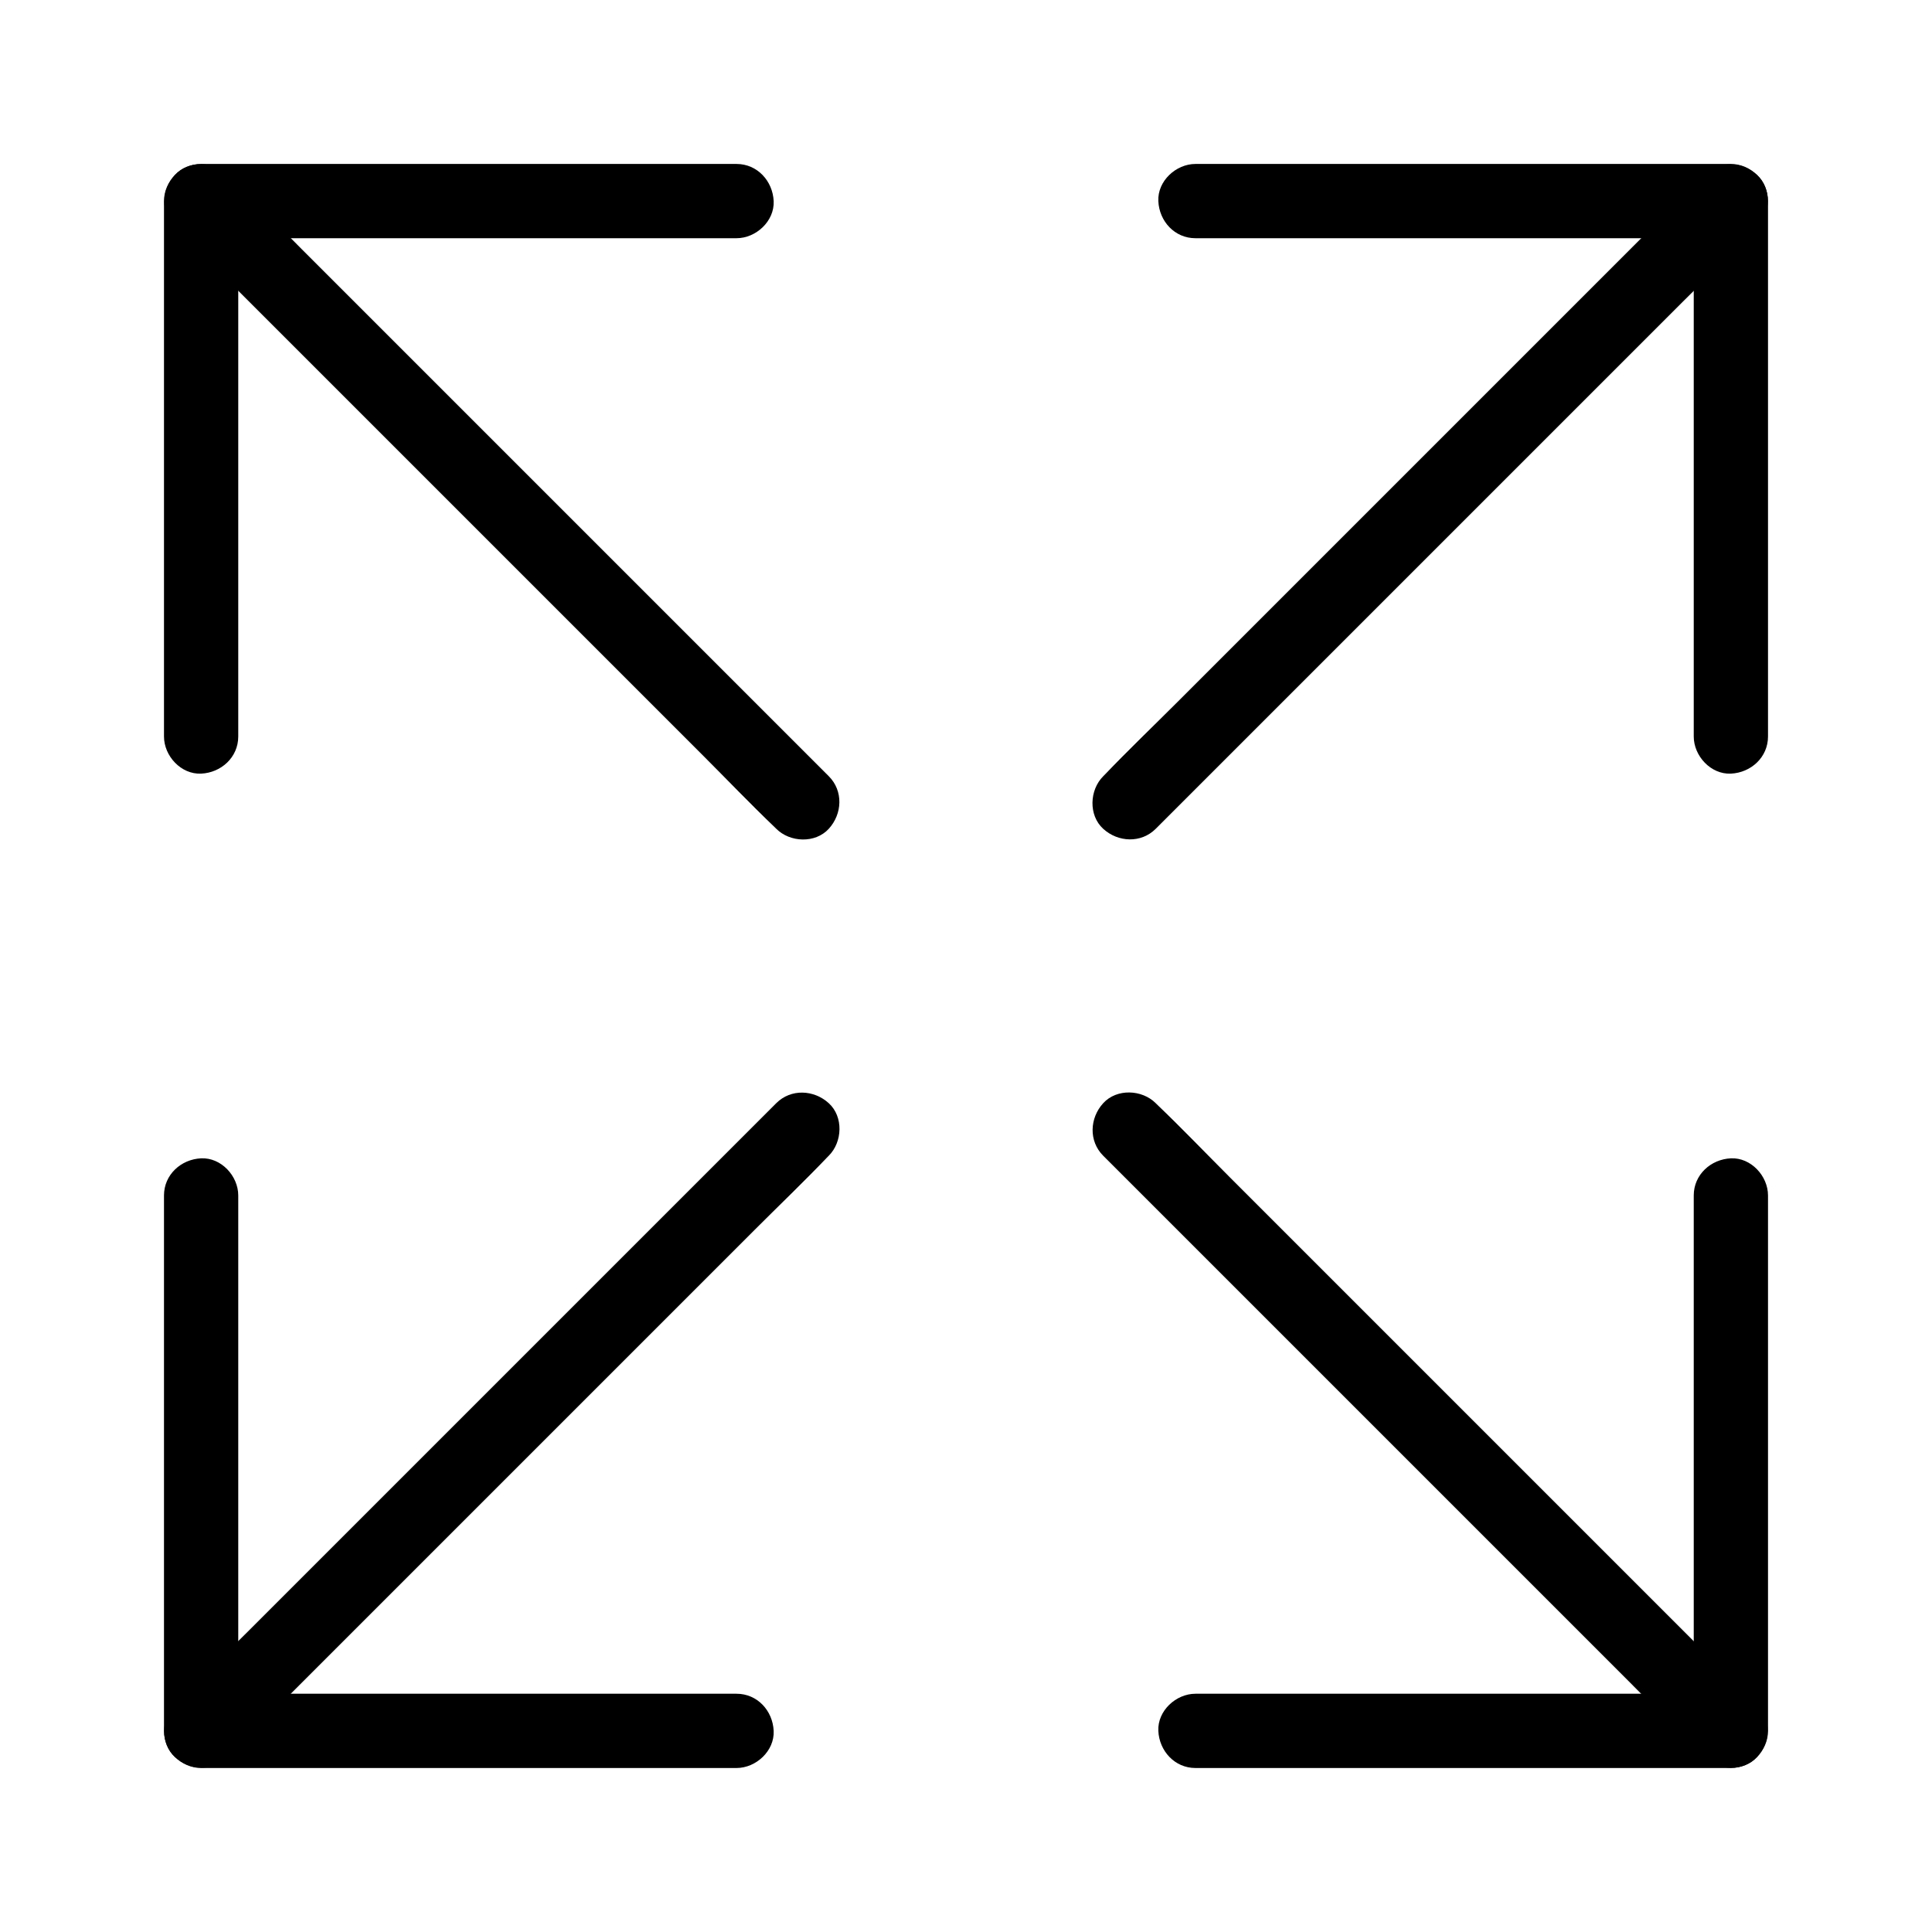
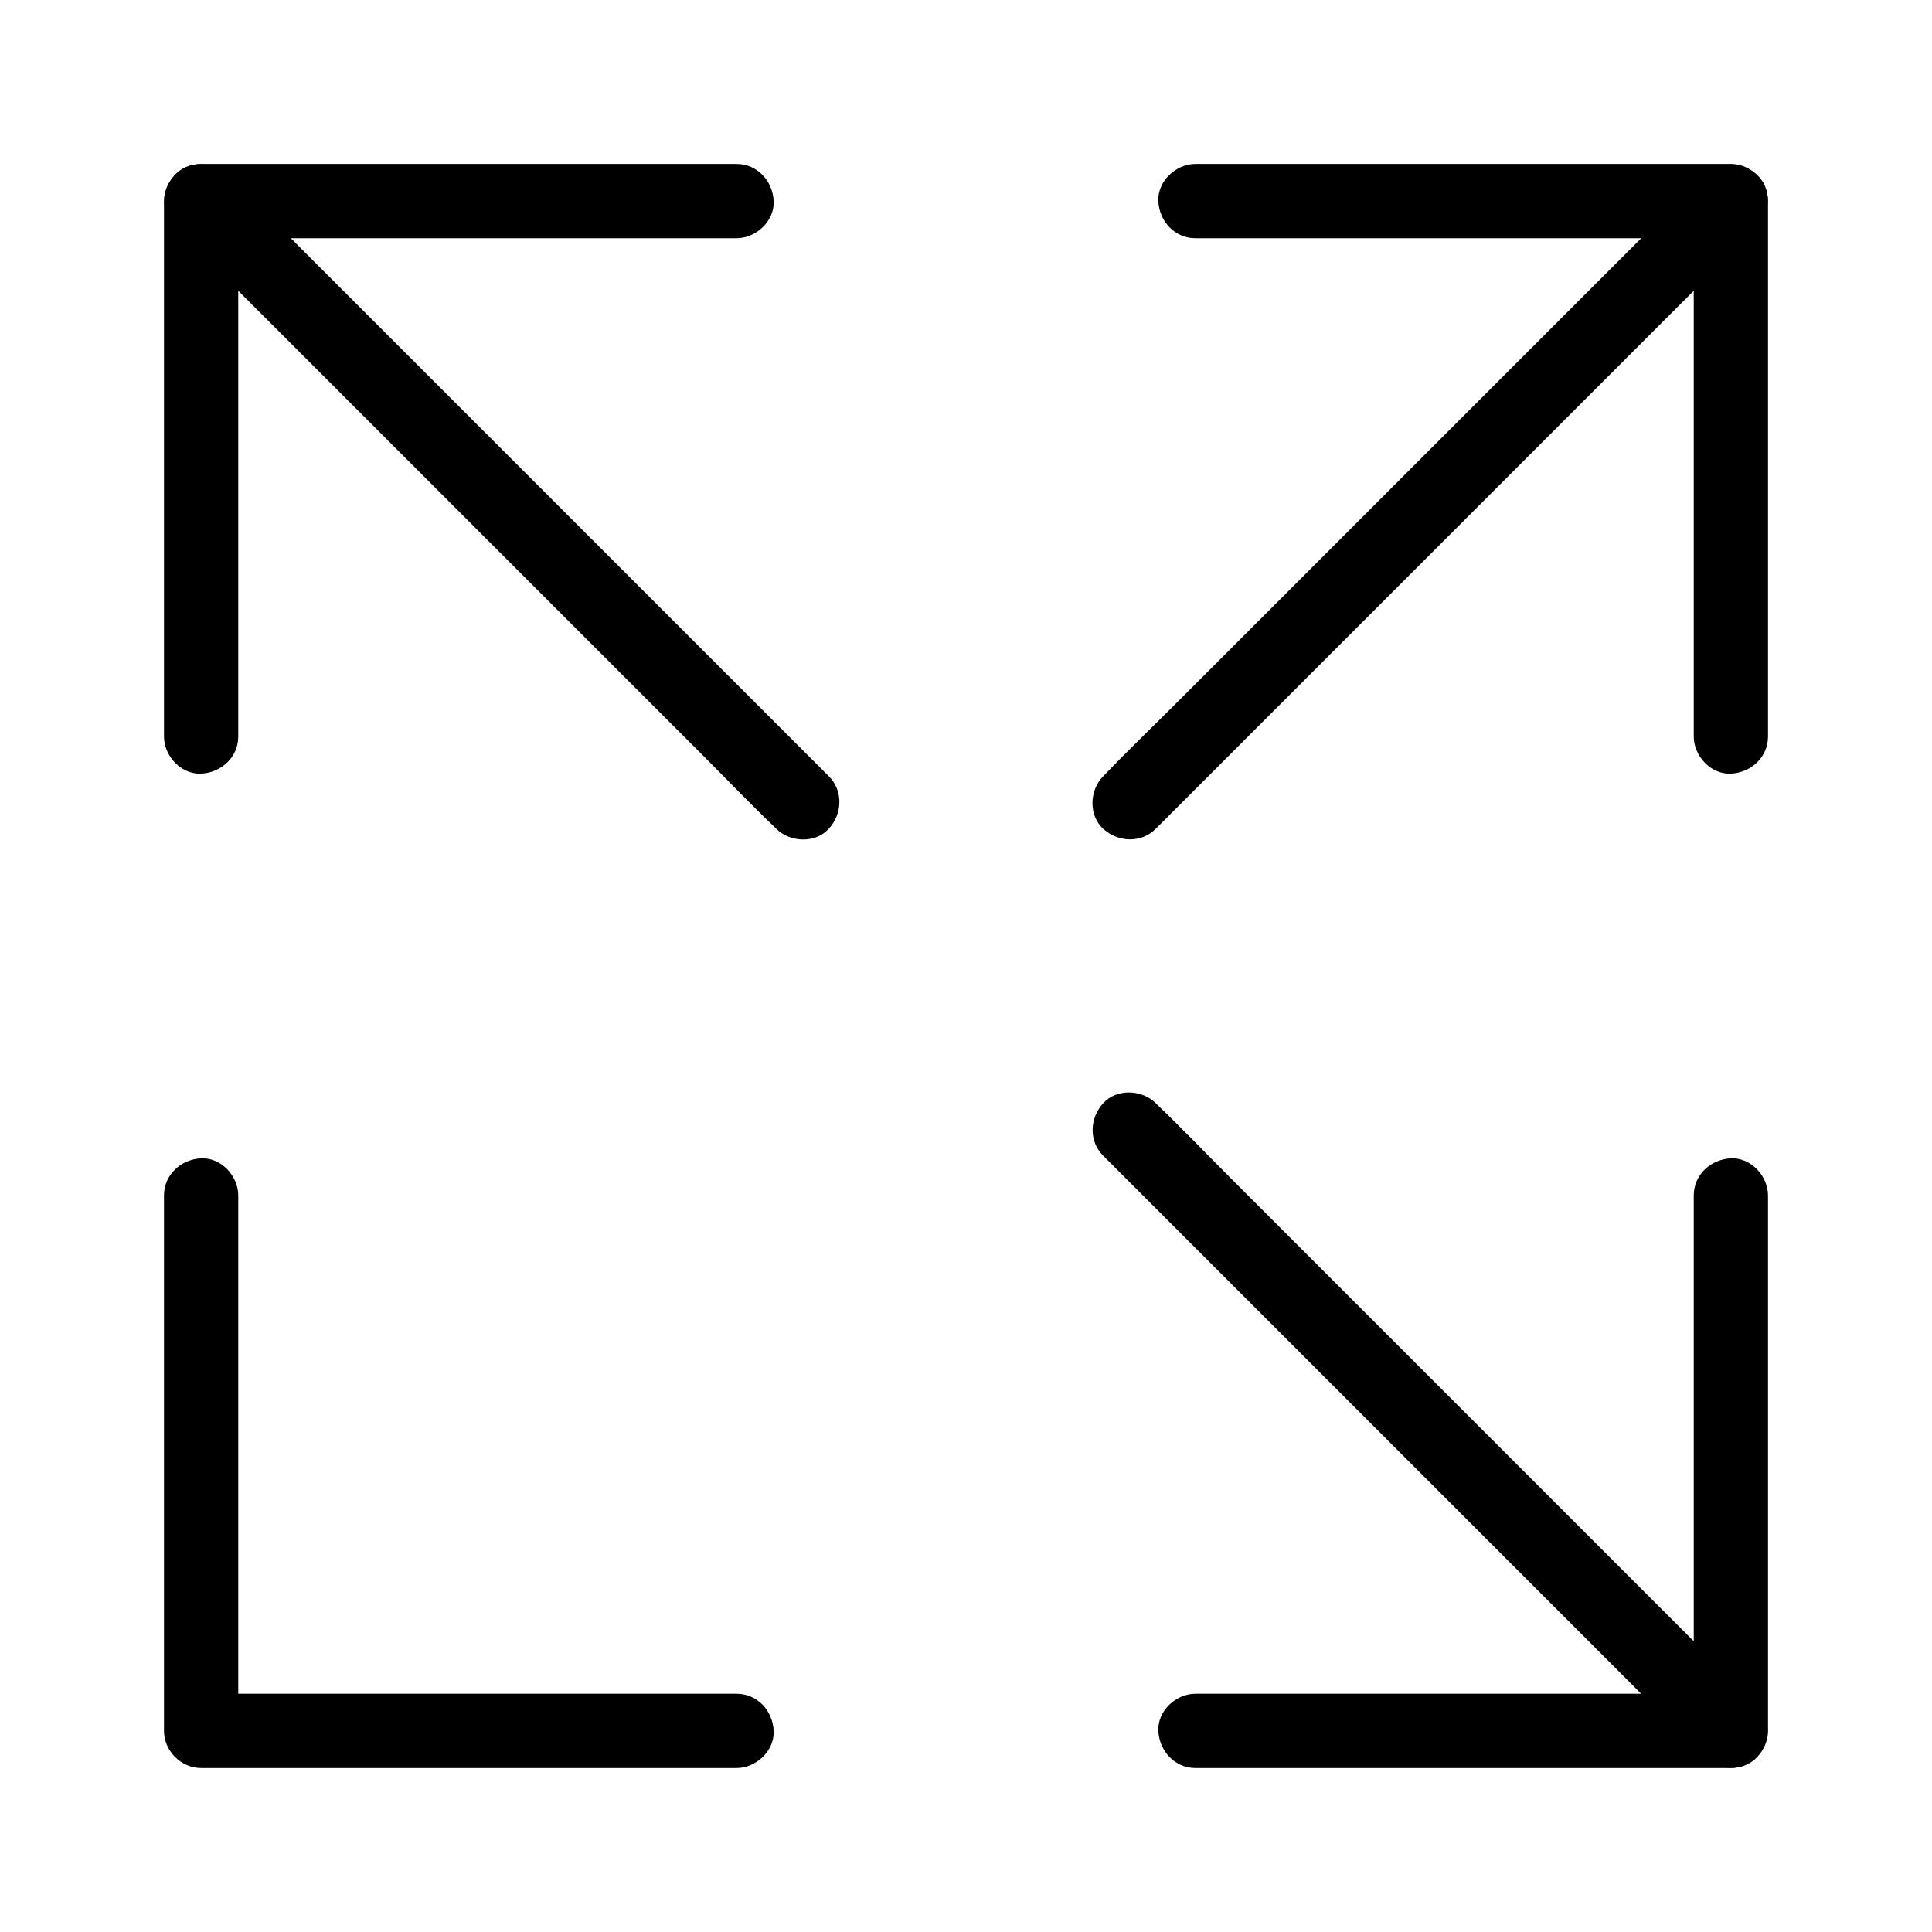
<svg xmlns="http://www.w3.org/2000/svg" fill="#000000" width="800px" height="800px" version="1.1" viewBox="144 144 512 512">
  <g>
    <path d="m460.81 207.13h47.969 76.406 17.516c-3.297-3.297-6.543-6.543-9.84-9.84v47.969 76.406 17.516c0 5.164 4.527 10.086 9.84 9.84 5.312-0.246 9.84-4.328 9.84-9.84v-47.969-76.406-17.516c0-5.312-4.527-9.84-9.84-9.84h-47.969-76.406-17.516c-5.164 0-10.086 4.527-9.84 9.84 0.246 5.363 4.332 9.84 9.84 9.84z" />
    <path d="m450.28 363.64 53.875-53.875c15.352-15.352 30.75-30.75 46.102-46.102 13.234-13.234 26.469-26.469 39.703-39.703 6.445-6.445 13.086-12.793 19.387-19.387 0.098-0.098 0.195-0.195 0.297-0.297 3.641-3.641 3.938-10.332 0-13.922-3.938-3.59-10.035-3.887-13.922 0l-15.891 15.891c-12.645 12.645-25.34 25.34-37.984 37.984l-85.805 85.805c-6.445 6.445-13.086 12.793-19.387 19.387-0.098 0.098-0.195 0.195-0.297 0.297-3.641 3.641-3.938 10.332 0 13.922 3.934 3.59 10.035 3.887 13.922 0z" />
    <path d="m339.19 592.86h-47.969-76.406-17.516l9.84 9.84v-47.969-76.406-17.516c0-5.164-4.527-10.086-9.84-9.84s-9.84 4.328-9.84 9.84v47.969 76.406 17.516c0 5.312 4.527 9.84 9.84 9.84h47.969 76.406 17.516c5.164 0 10.086-4.527 9.84-9.84-0.246-5.363-4.328-9.84-9.84-9.84z" />
-     <path d="m349.71 436.36-99.977 99.977c-13.234 13.234-26.469 26.469-39.703 39.703-6.445 6.445-13.086 12.793-19.387 19.387-0.098 0.098-0.195 0.195-0.297 0.297-3.641 3.641-3.938 10.332 0 13.922 3.938 3.59 10.035 3.887 13.922 0 5.312-5.312 10.578-10.578 15.891-15.891 12.645-12.645 25.34-25.34 37.984-37.984l85.805-85.805c6.445-6.445 13.086-12.793 19.387-19.387 0.098-0.098 0.195-0.195 0.297-0.297 3.641-3.641 3.938-10.332 0-13.922-3.934-3.594-10.035-3.891-13.922 0z" />
    <path d="m339.19 187.45h-47.969-76.406-17.516c-5.312 0-9.84 4.527-9.84 9.84v47.969 76.406 17.516c0 5.164 4.527 10.086 9.84 9.84 5.312-0.246 9.84-4.328 9.84-9.84v-47.969-76.406-17.516c-3.297 3.297-6.543 6.543-9.84 9.84h47.969 76.406 17.516c5.164 0 10.086-4.527 9.84-9.84s-4.328-9.84-9.84-9.84z" />
    <path d="m363.64 349.71-99.977-99.977c-13.234-13.234-26.469-26.469-39.703-39.703-6.445-6.445-12.793-13.086-19.387-19.387-0.098-0.098-0.195-0.195-0.297-0.297-3.641-3.641-10.332-3.938-13.922 0-3.59 3.938-3.887 10.035 0 13.922 5.312 5.312 10.578 10.578 15.891 15.891 12.645 12.645 25.34 25.34 37.984 37.984l85.805 85.805c6.445 6.445 12.793 13.086 19.387 19.387 0.098 0.098 0.195 0.195 0.297 0.297 3.641 3.641 10.332 3.938 13.922 0 3.59-3.934 3.887-10.035 0-13.922z" />
    <path d="m460.81 612.54h47.969 76.406 17.516c5.312 0 9.84-4.527 9.84-9.84v-47.969-76.406-17.516c0-5.164-4.527-10.086-9.84-9.84s-9.84 4.328-9.84 9.84v47.969 76.406 17.516l9.84-9.84h-47.969-76.406-17.516c-5.164 0-10.086 4.527-9.84 9.84s4.332 9.84 9.84 9.84z" />
    <path d="m436.36 450.28 53.875 53.875c15.352 15.352 30.75 30.75 46.102 46.102 13.234 13.234 26.469 26.469 39.703 39.703 6.445 6.445 12.793 13.086 19.387 19.387 0.098 0.098 0.195 0.195 0.297 0.297 3.641 3.641 10.332 3.938 13.922 0 3.59-3.938 3.887-10.035 0-13.922l-15.891-15.891c-12.645-12.645-25.34-25.34-37.984-37.984l-85.805-85.805c-6.445-6.445-12.793-13.086-19.387-19.387-0.098-0.098-0.195-0.195-0.297-0.297-3.641-3.641-10.332-3.938-13.922 0-3.594 3.934-3.891 10.035 0 13.922z" />
  </g>
</svg>